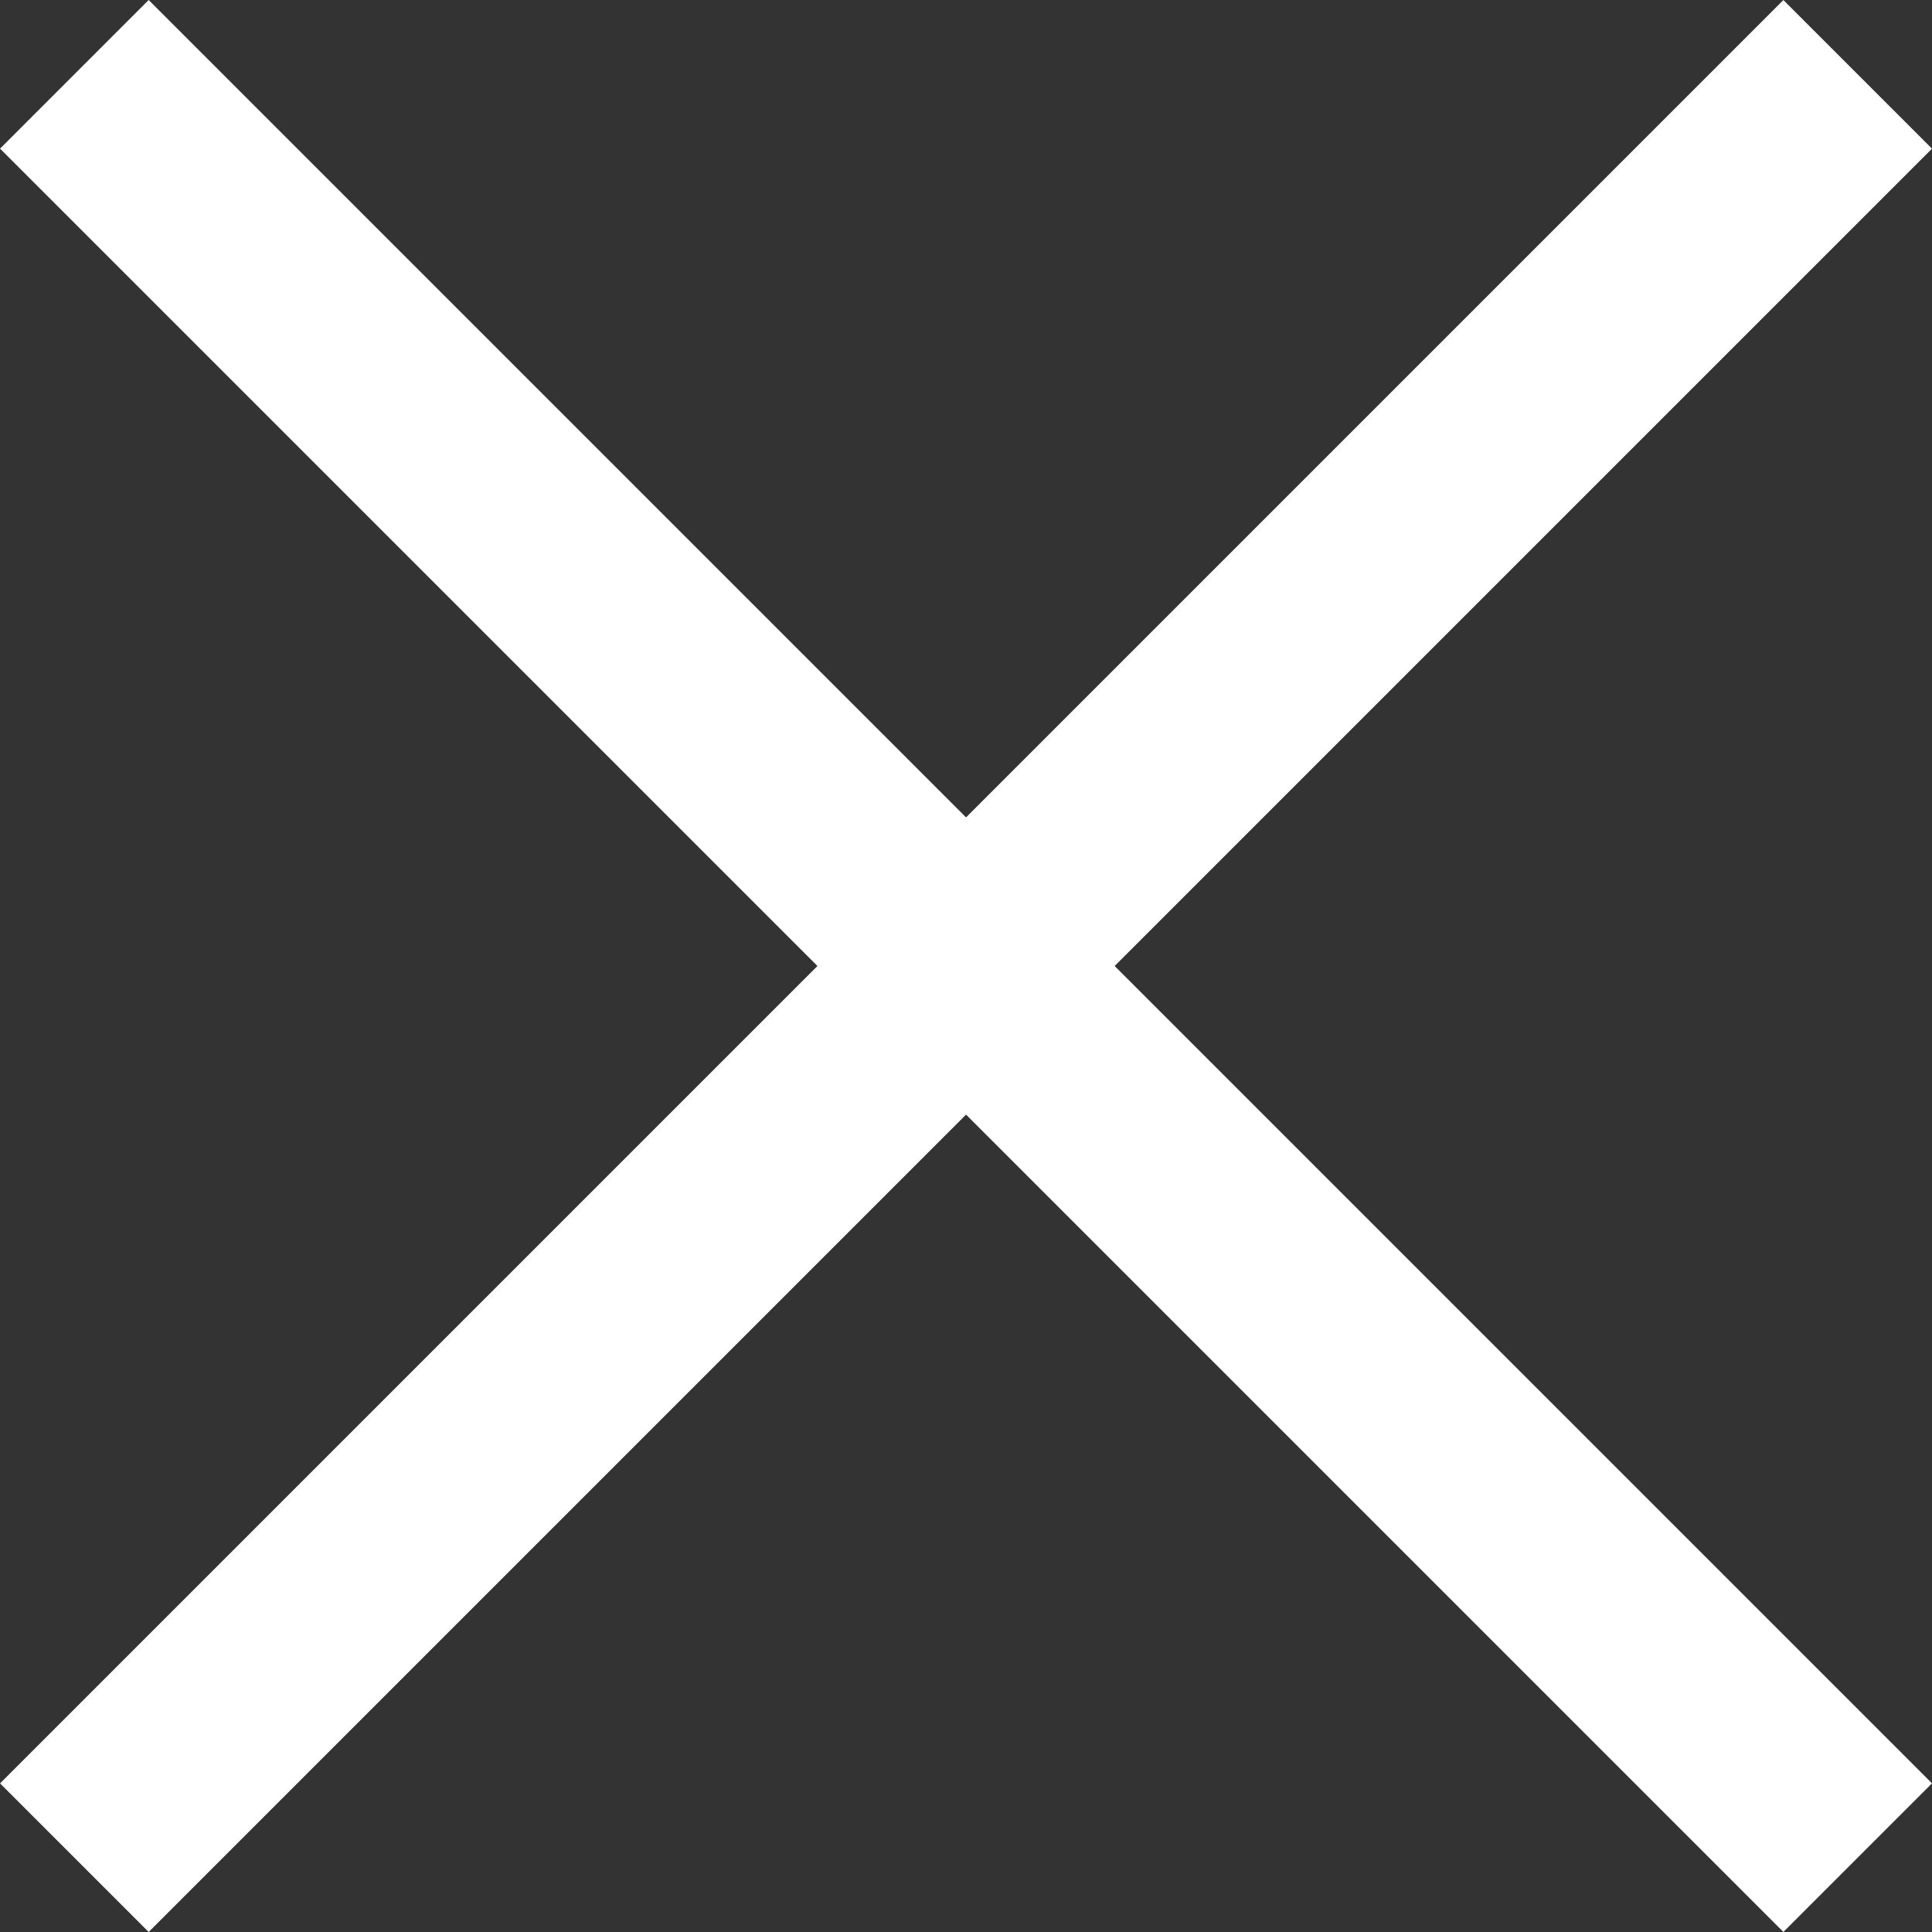
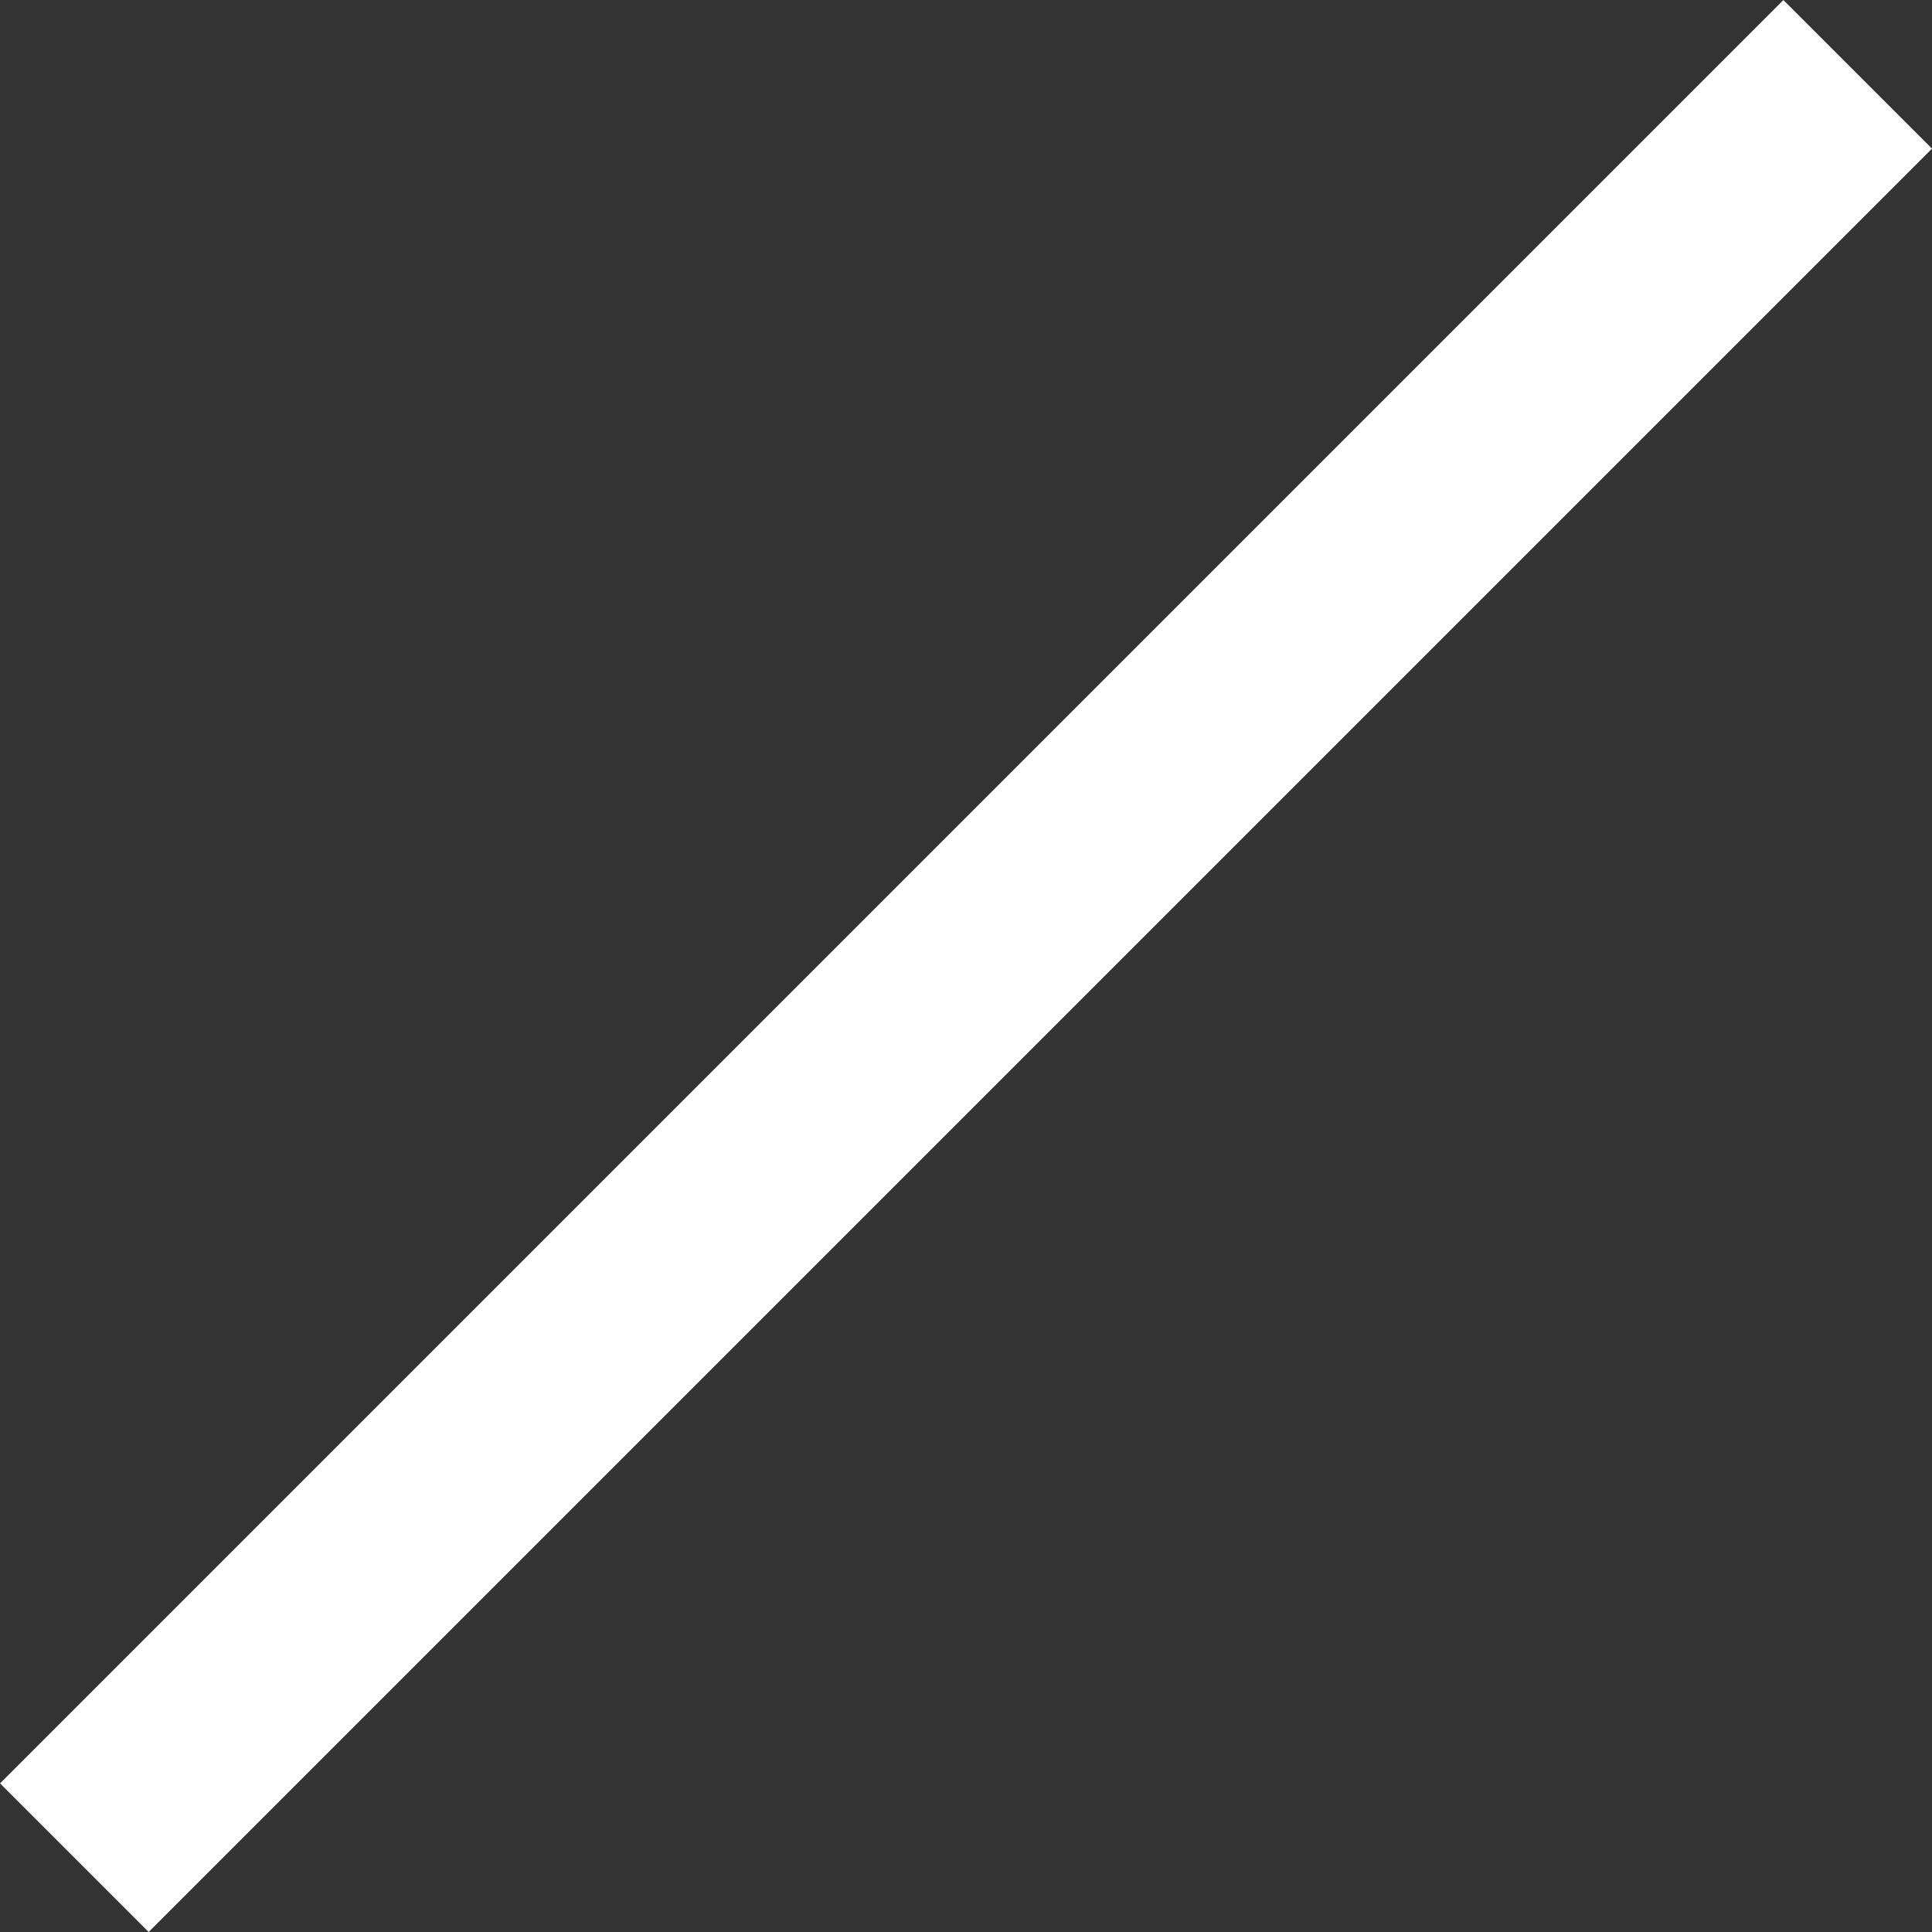
<svg xmlns="http://www.w3.org/2000/svg" width="18" height="18" viewBox="0 0 18 18">
  <rect x="0" y="0" width="18" height="18" fill="#333333" stroke="none" />
  <g id="ico_menu_close" transform="translate(-1379 -81)">
-     <rect id="사각형_11" data-name="사각형 11" width="23.497" height="1.958" transform="translate(1380.385 81) rotate(45)" fill="#fff" />
    <rect id="사각형_13" data-name="사각형 13" width="23.497" height="1.958" transform="translate(1397 82.385) rotate(135)" fill="#fff" />
  </g>
</svg>